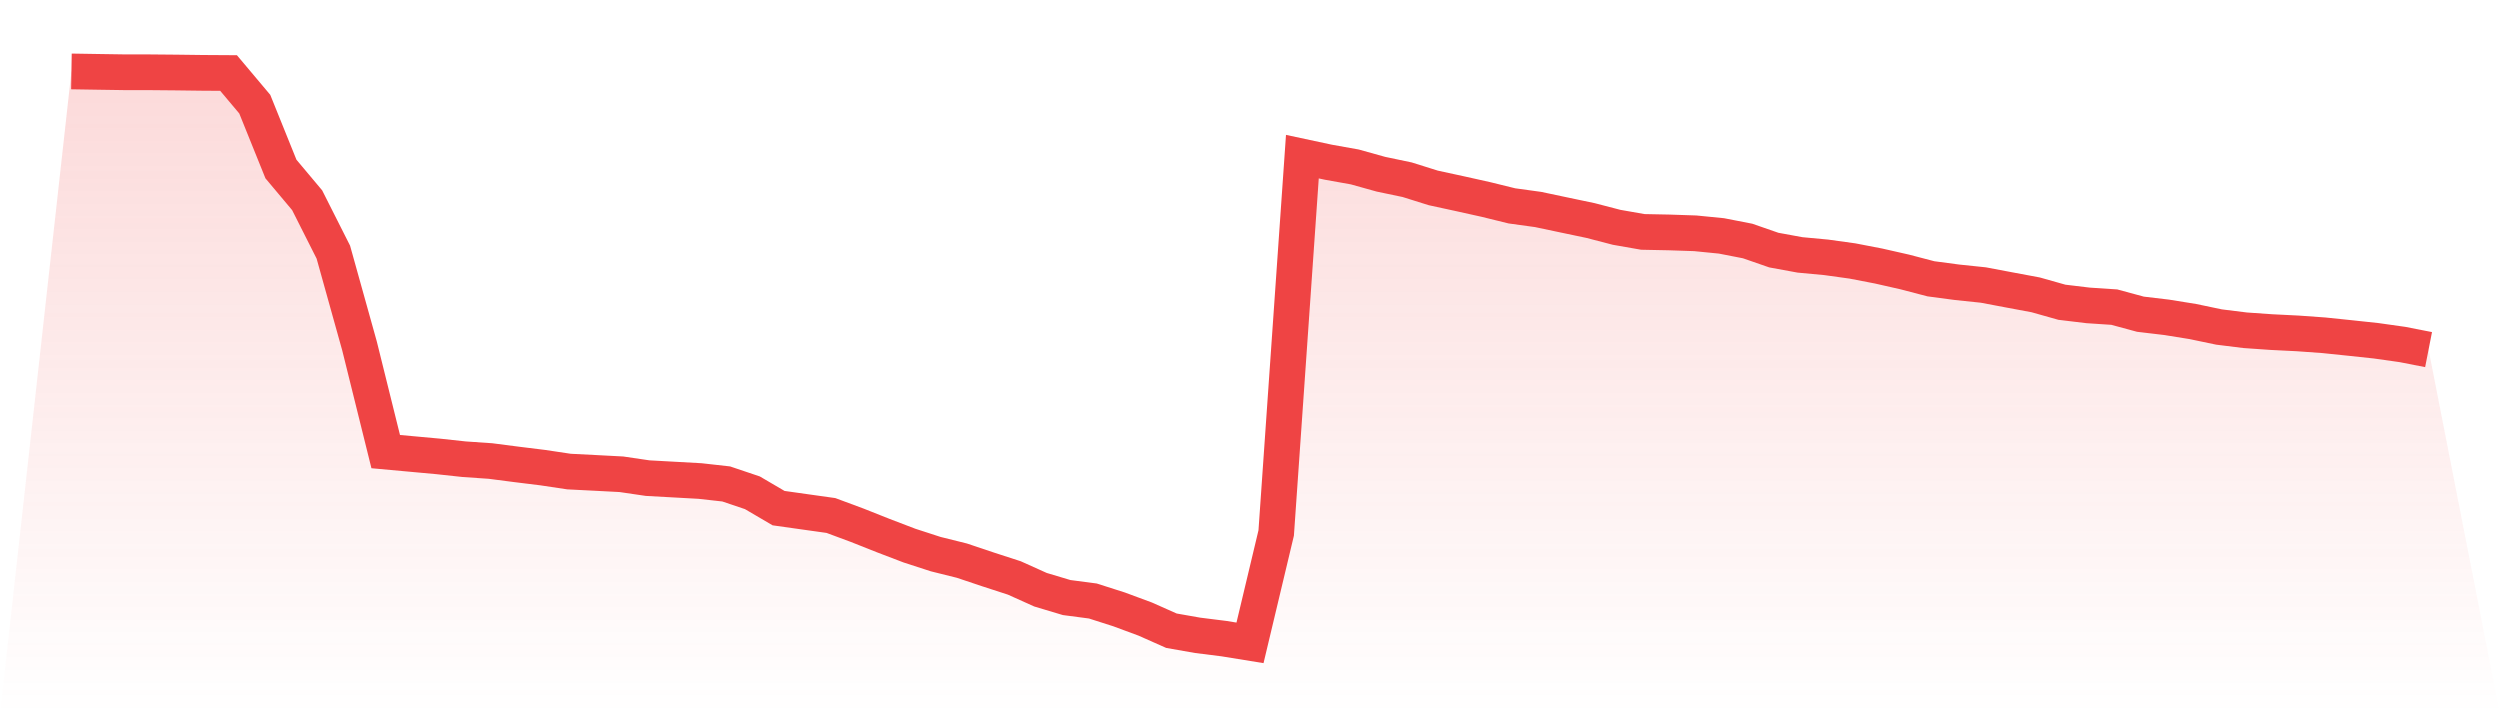
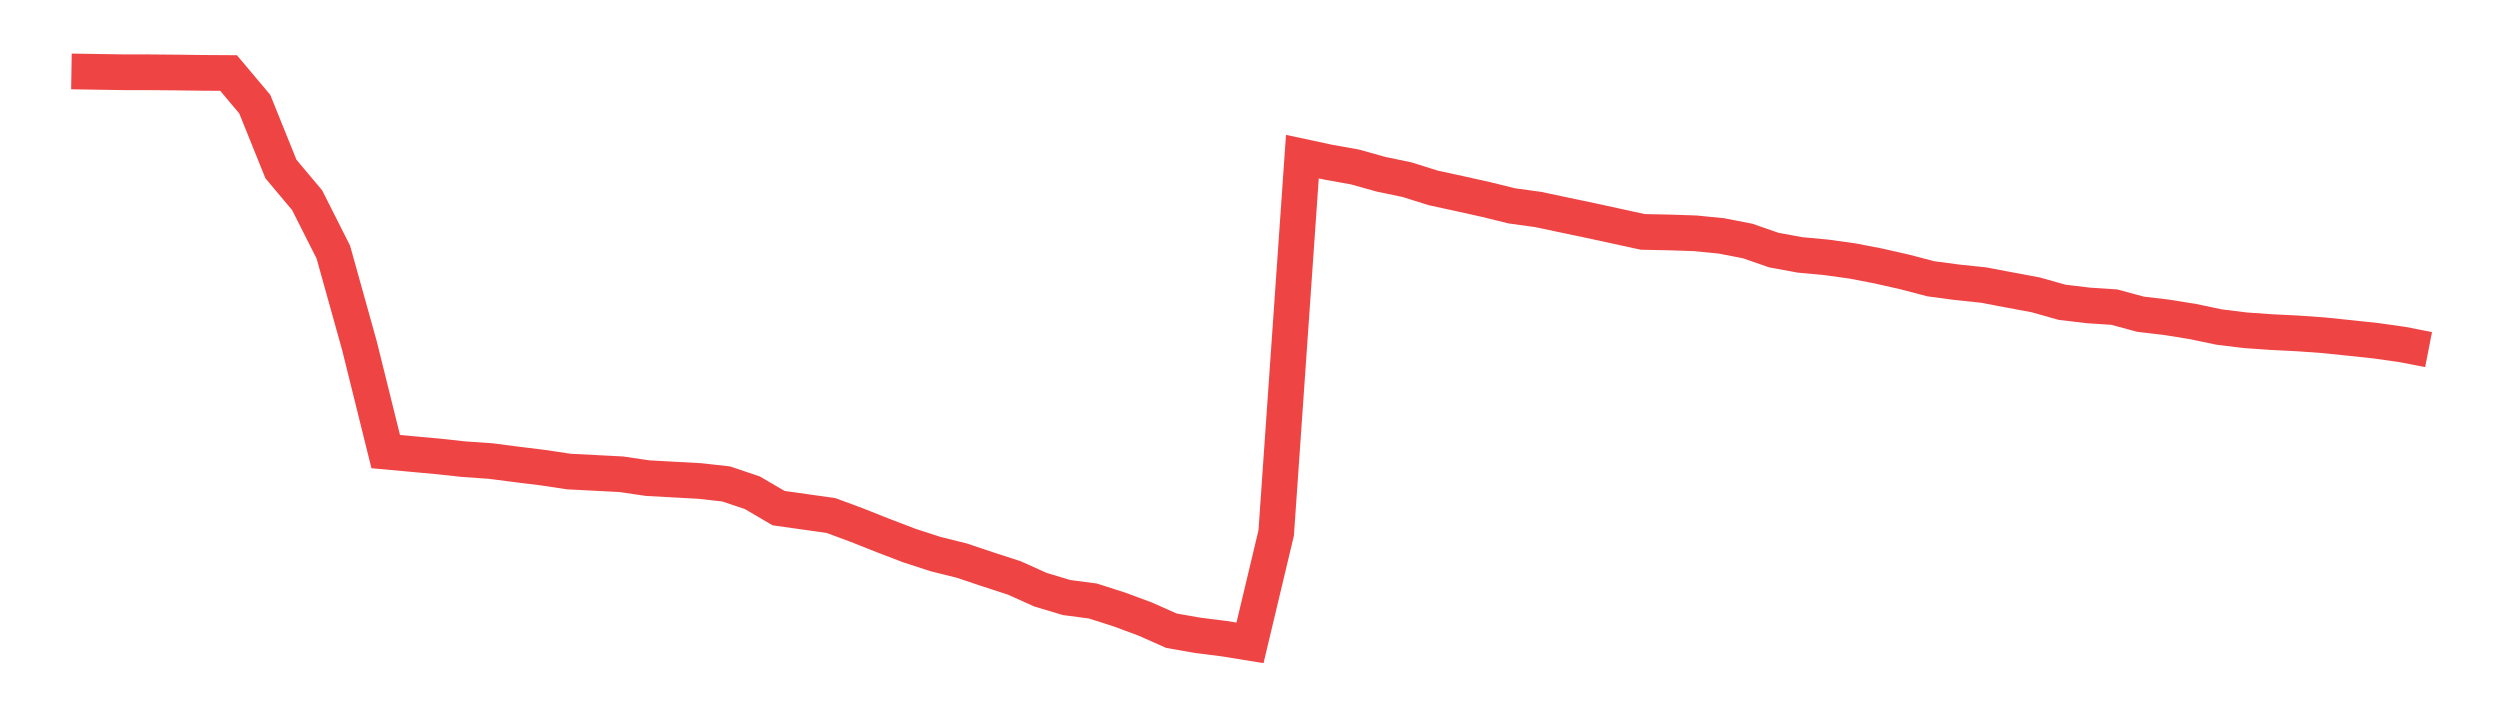
<svg xmlns="http://www.w3.org/2000/svg" viewBox="0 0 140 40">
  <defs>
    <linearGradient id="gradient" x1="0" x2="0" y1="0" y2="1">
      <stop offset="0%" stop-color="#ef4444" stop-opacity="0.2" />
      <stop offset="100%" stop-color="#ef4444" stop-opacity="0" />
    </linearGradient>
  </defs>
-   <path d="M4,4 L4,4 L5.467,4.024 L6.933,4.046 L8.4,4.048 L9.867,4.061 L11.333,4.08 L12.8,4.089 L14.267,5.833 L15.733,9.465 L17.2,11.213 L18.667,14.119 L20.133,19.374 L21.6,25.29 L23.067,25.424 L24.533,25.558 L26,25.717 L27.467,25.817 L28.933,26.007 L30.4,26.188 L31.867,26.408 L33.333,26.482 L34.8,26.559 L36.267,26.775 L37.733,26.856 L39.2,26.937 L40.667,27.101 L42.133,27.595 L43.6,28.455 L45.067,28.662 L46.533,28.868 L48,29.413 L49.467,29.995 L50.933,30.555 L52.4,31.031 L53.867,31.396 L55.333,31.888 L56.8,32.364 L58.267,33.024 L59.733,33.463 L61.2,33.656 L62.667,34.125 L64.133,34.668 L65.6,35.32 L67.067,35.578 L68.533,35.762 L70,36 L71.467,29.846 L72.933,8.772 L74.4,9.086 L75.867,9.348 L77.333,9.757 L78.8,10.064 L80.267,10.524 L81.733,10.842 L83.2,11.168 L84.667,11.529 L86.133,11.731 L87.6,12.041 L89.067,12.349 L90.533,12.73 L92,12.987 L93.467,13.016 L94.933,13.065 L96.4,13.21 L97.867,13.496 L99.333,14.005 L100.8,14.274 L102.267,14.411 L103.733,14.614 L105.2,14.897 L106.667,15.23 L108.133,15.613 L109.6,15.808 L111.067,15.961 L112.533,16.238 L114,16.512 L115.467,16.926 L116.933,17.102 L118.4,17.199 L119.867,17.596 L121.333,17.77 L122.8,18.006 L124.267,18.313 L125.733,18.495 L127.2,18.597 L128.667,18.67 L130.133,18.775 L131.6,18.927 L133.067,19.084 L134.533,19.291 L136,19.578 L140,40 L0,40 z" fill="url(#gradient)" />
-   <path d="M4,4 L4,4 L5.467,4.024 L6.933,4.046 L8.4,4.048 L9.867,4.061 L11.333,4.08 L12.8,4.089 L14.267,5.833 L15.733,9.465 L17.2,11.213 L18.667,14.119 L20.133,19.374 L21.6,25.29 L23.067,25.424 L24.533,25.558 L26,25.717 L27.467,25.817 L28.933,26.007 L30.4,26.188 L31.867,26.408 L33.333,26.482 L34.8,26.559 L36.267,26.775 L37.733,26.856 L39.2,26.937 L40.667,27.101 L42.133,27.595 L43.6,28.455 L45.067,28.662 L46.533,28.868 L48,29.413 L49.467,29.995 L50.933,30.555 L52.4,31.031 L53.867,31.396 L55.333,31.888 L56.8,32.364 L58.267,33.024 L59.733,33.463 L61.2,33.656 L62.667,34.125 L64.133,34.668 L65.6,35.32 L67.067,35.578 L68.533,35.762 L70,36 L71.467,29.846 L72.933,8.772 L74.4,9.086 L75.867,9.348 L77.333,9.757 L78.8,10.064 L80.267,10.524 L81.733,10.842 L83.2,11.168 L84.667,11.529 L86.133,11.731 L87.6,12.041 L89.067,12.349 L90.533,12.73 L92,12.987 L93.467,13.016 L94.933,13.065 L96.4,13.21 L97.867,13.496 L99.333,14.005 L100.8,14.274 L102.267,14.411 L103.733,14.614 L105.2,14.897 L106.667,15.23 L108.133,15.613 L109.6,15.808 L111.067,15.961 L112.533,16.238 L114,16.512 L115.467,16.926 L116.933,17.102 L118.4,17.199 L119.867,17.596 L121.333,17.77 L122.8,18.006 L124.267,18.313 L125.733,18.495 L127.2,18.597 L128.667,18.67 L130.133,18.775 L131.6,18.927 L133.067,19.084 L134.533,19.291 L136,19.578" fill="none" stroke="#ef4444" stroke-width="2" />
+   <path d="M4,4 L4,4 L5.467,4.024 L6.933,4.046 L8.4,4.048 L9.867,4.061 L11.333,4.08 L12.8,4.089 L14.267,5.833 L15.733,9.465 L17.2,11.213 L18.667,14.119 L20.133,19.374 L21.6,25.29 L23.067,25.424 L24.533,25.558 L26,25.717 L27.467,25.817 L28.933,26.007 L30.4,26.188 L31.867,26.408 L33.333,26.482 L34.8,26.559 L36.267,26.775 L37.733,26.856 L39.2,26.937 L40.667,27.101 L42.133,27.595 L43.6,28.455 L45.067,28.662 L46.533,28.868 L48,29.413 L49.467,29.995 L50.933,30.555 L52.4,31.031 L53.867,31.396 L55.333,31.888 L56.8,32.364 L58.267,33.024 L59.733,33.463 L61.2,33.656 L62.667,34.125 L64.133,34.668 L65.6,35.32 L67.067,35.578 L68.533,35.762 L70,36 L71.467,29.846 L72.933,8.772 L74.4,9.086 L75.867,9.348 L77.333,9.757 L78.8,10.064 L80.267,10.524 L81.733,10.842 L83.2,11.168 L84.667,11.529 L86.133,11.731 L87.6,12.041 L89.067,12.349 L92,12.987 L93.467,13.016 L94.933,13.065 L96.4,13.21 L97.867,13.496 L99.333,14.005 L100.8,14.274 L102.267,14.411 L103.733,14.614 L105.2,14.897 L106.667,15.23 L108.133,15.613 L109.6,15.808 L111.067,15.961 L112.533,16.238 L114,16.512 L115.467,16.926 L116.933,17.102 L118.4,17.199 L119.867,17.596 L121.333,17.77 L122.8,18.006 L124.267,18.313 L125.733,18.495 L127.2,18.597 L128.667,18.67 L130.133,18.775 L131.6,18.927 L133.067,19.084 L134.533,19.291 L136,19.578" fill="none" stroke="#ef4444" stroke-width="2" />
</svg>